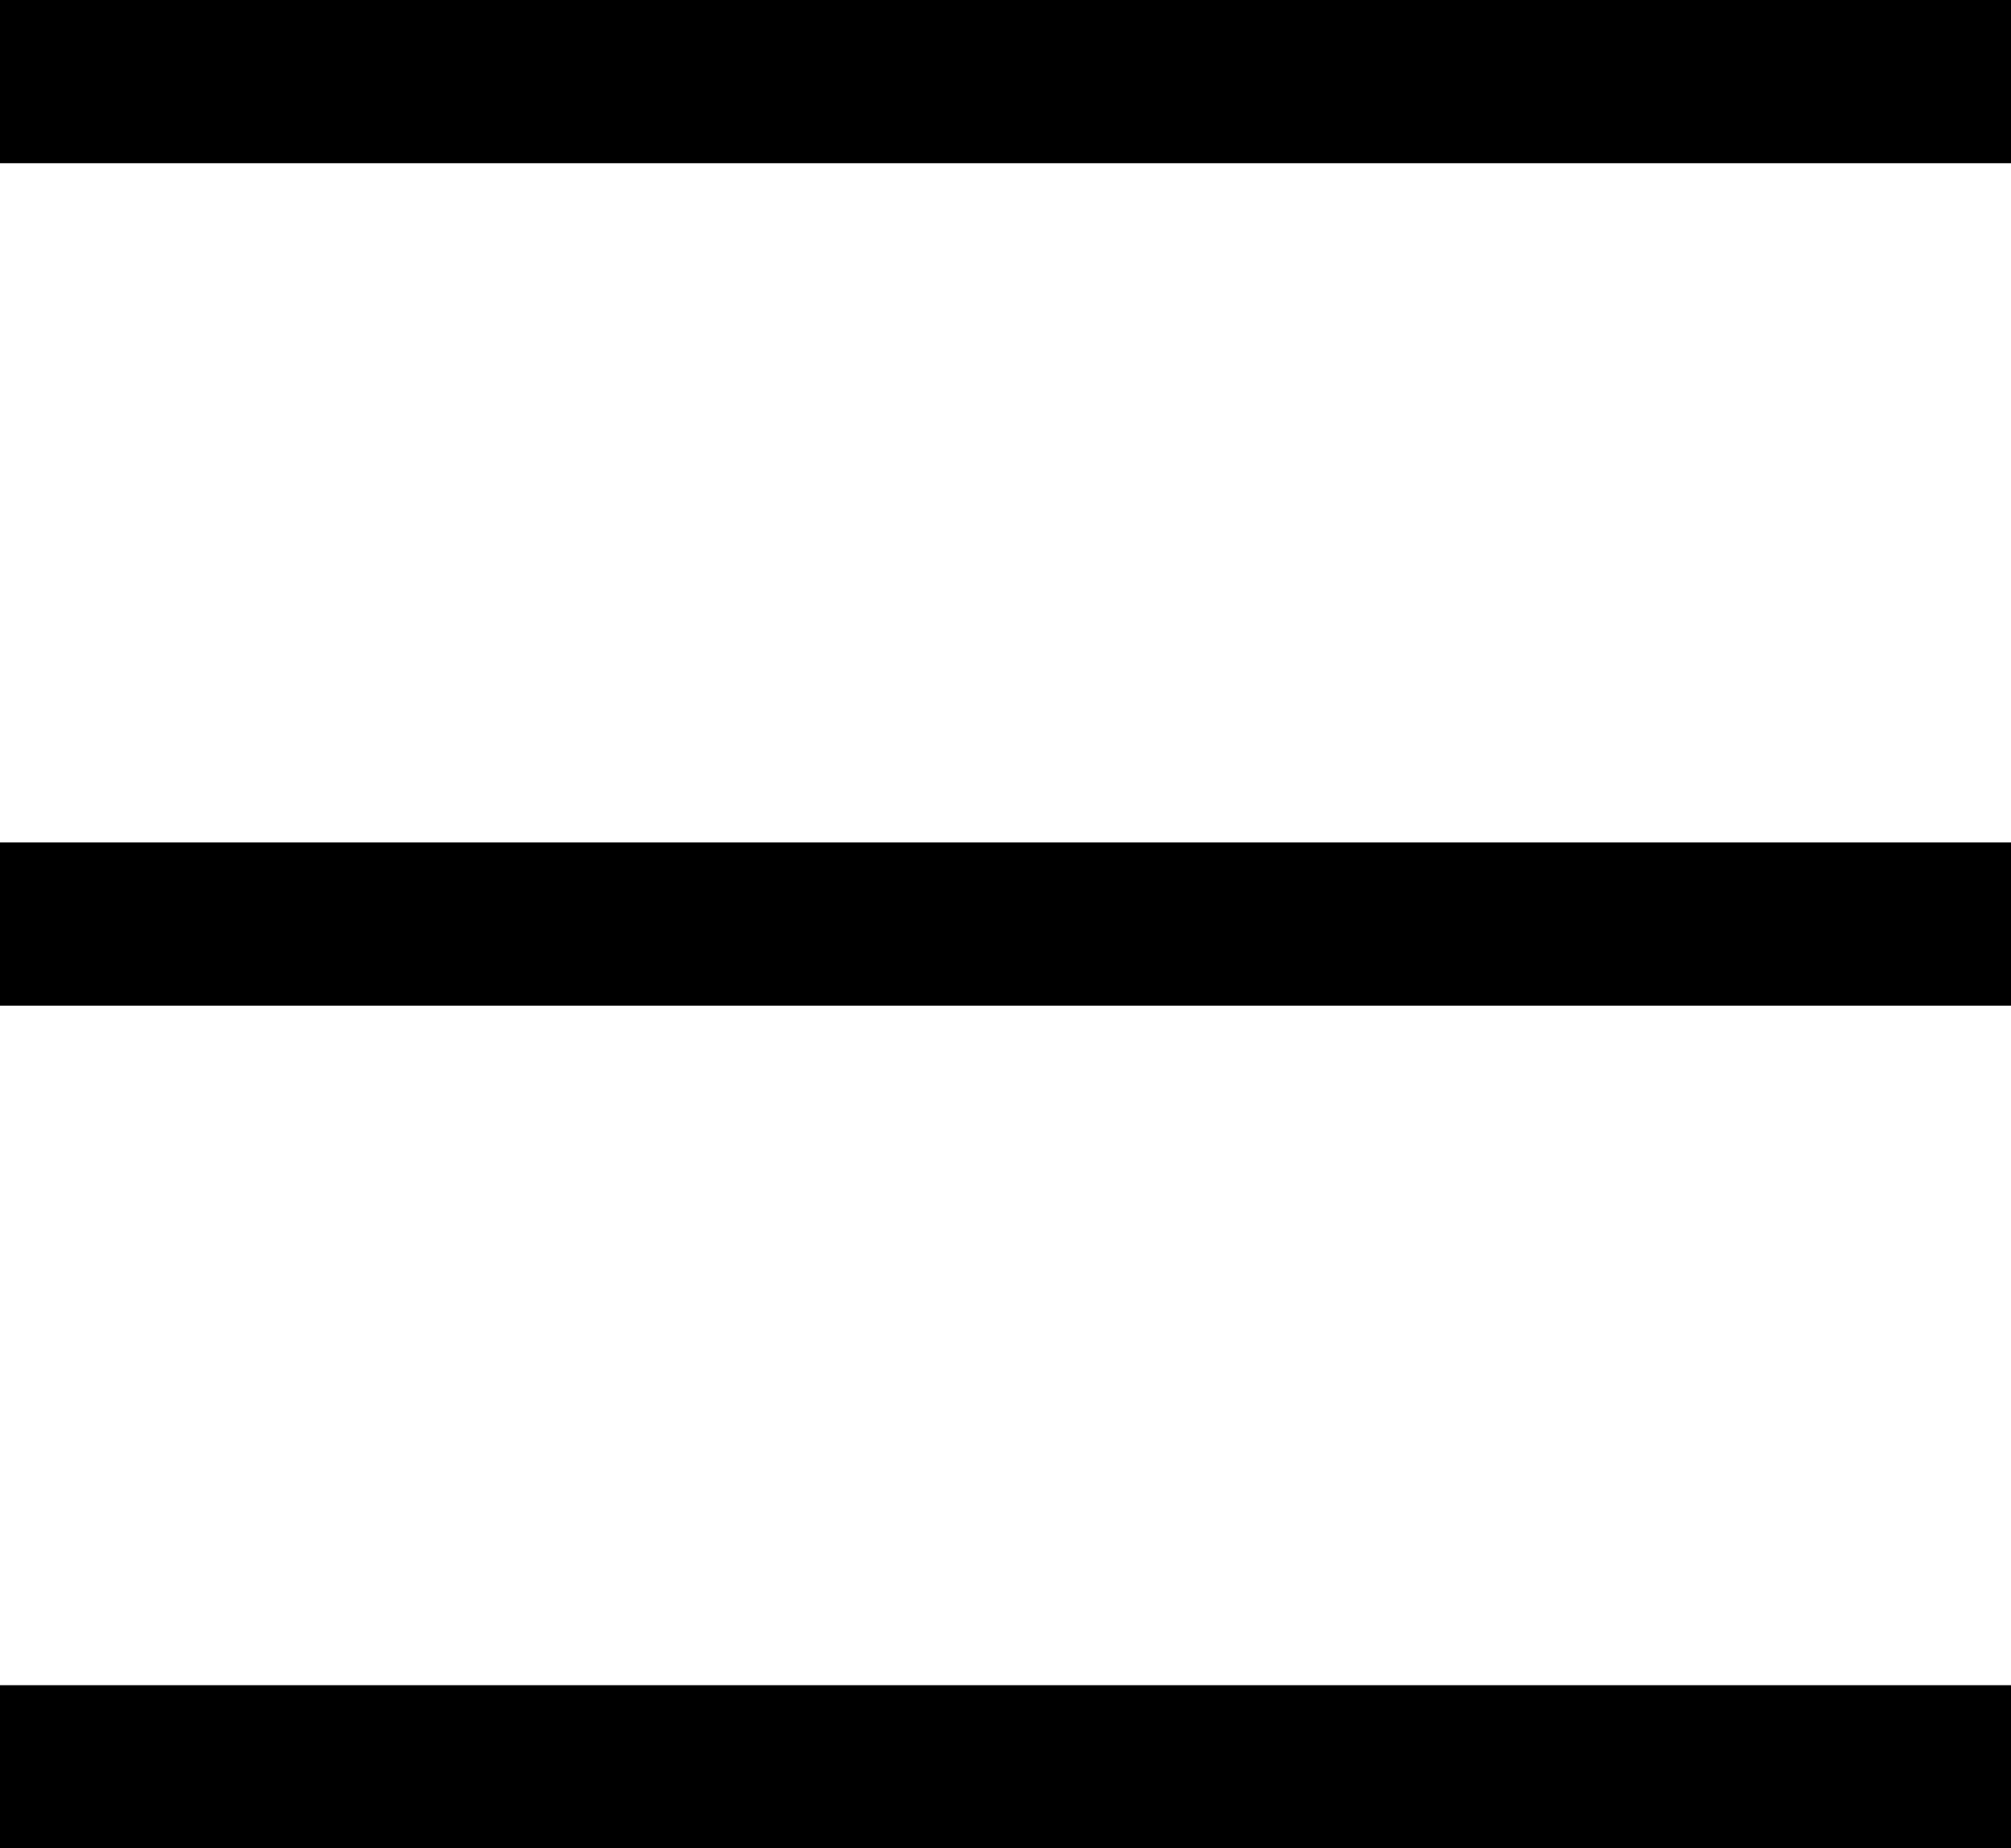
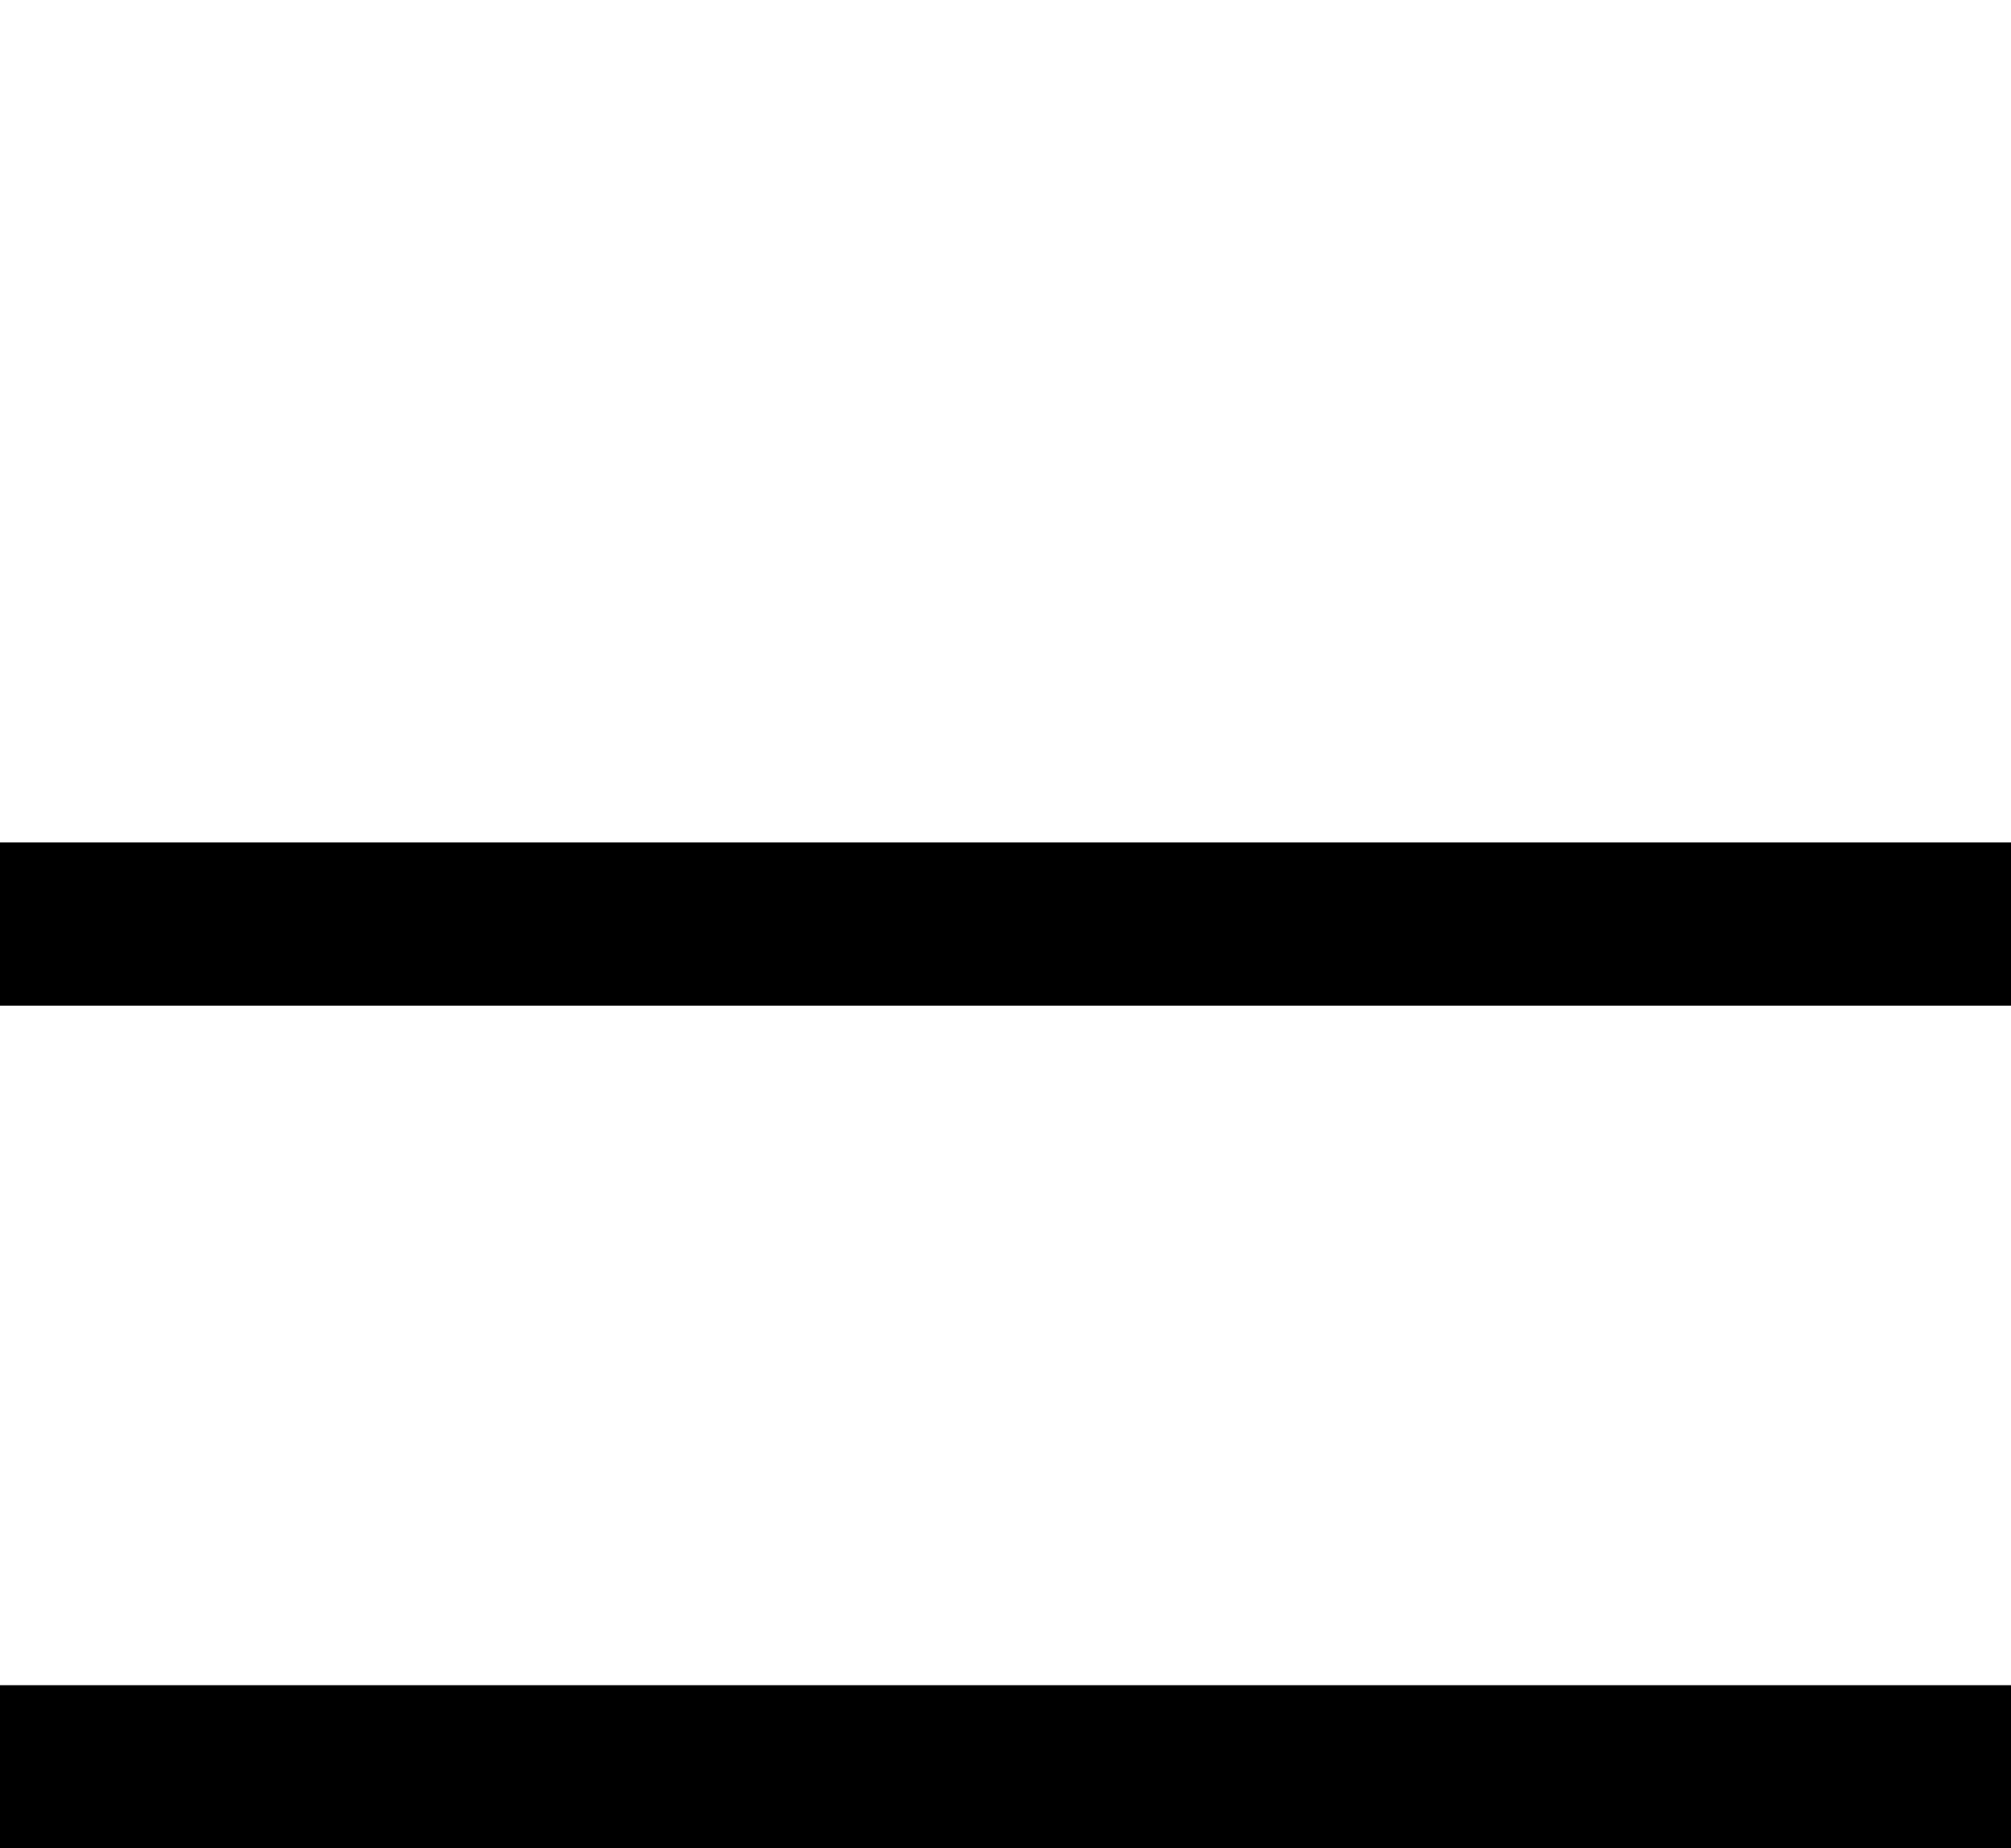
<svg xmlns="http://www.w3.org/2000/svg" version="1.1" id="图层_1" x="0px" y="0px" viewBox="0 0 700 643.2" style="enable-background:new 0 0 700 643.2;" xml:space="preserve">
-   <rect y="0" width="700" height="56.8" />
  <rect y="293.2" width="700" height="56.8" />
  <rect y="586.5" width="700" height="56.8" />
</svg>